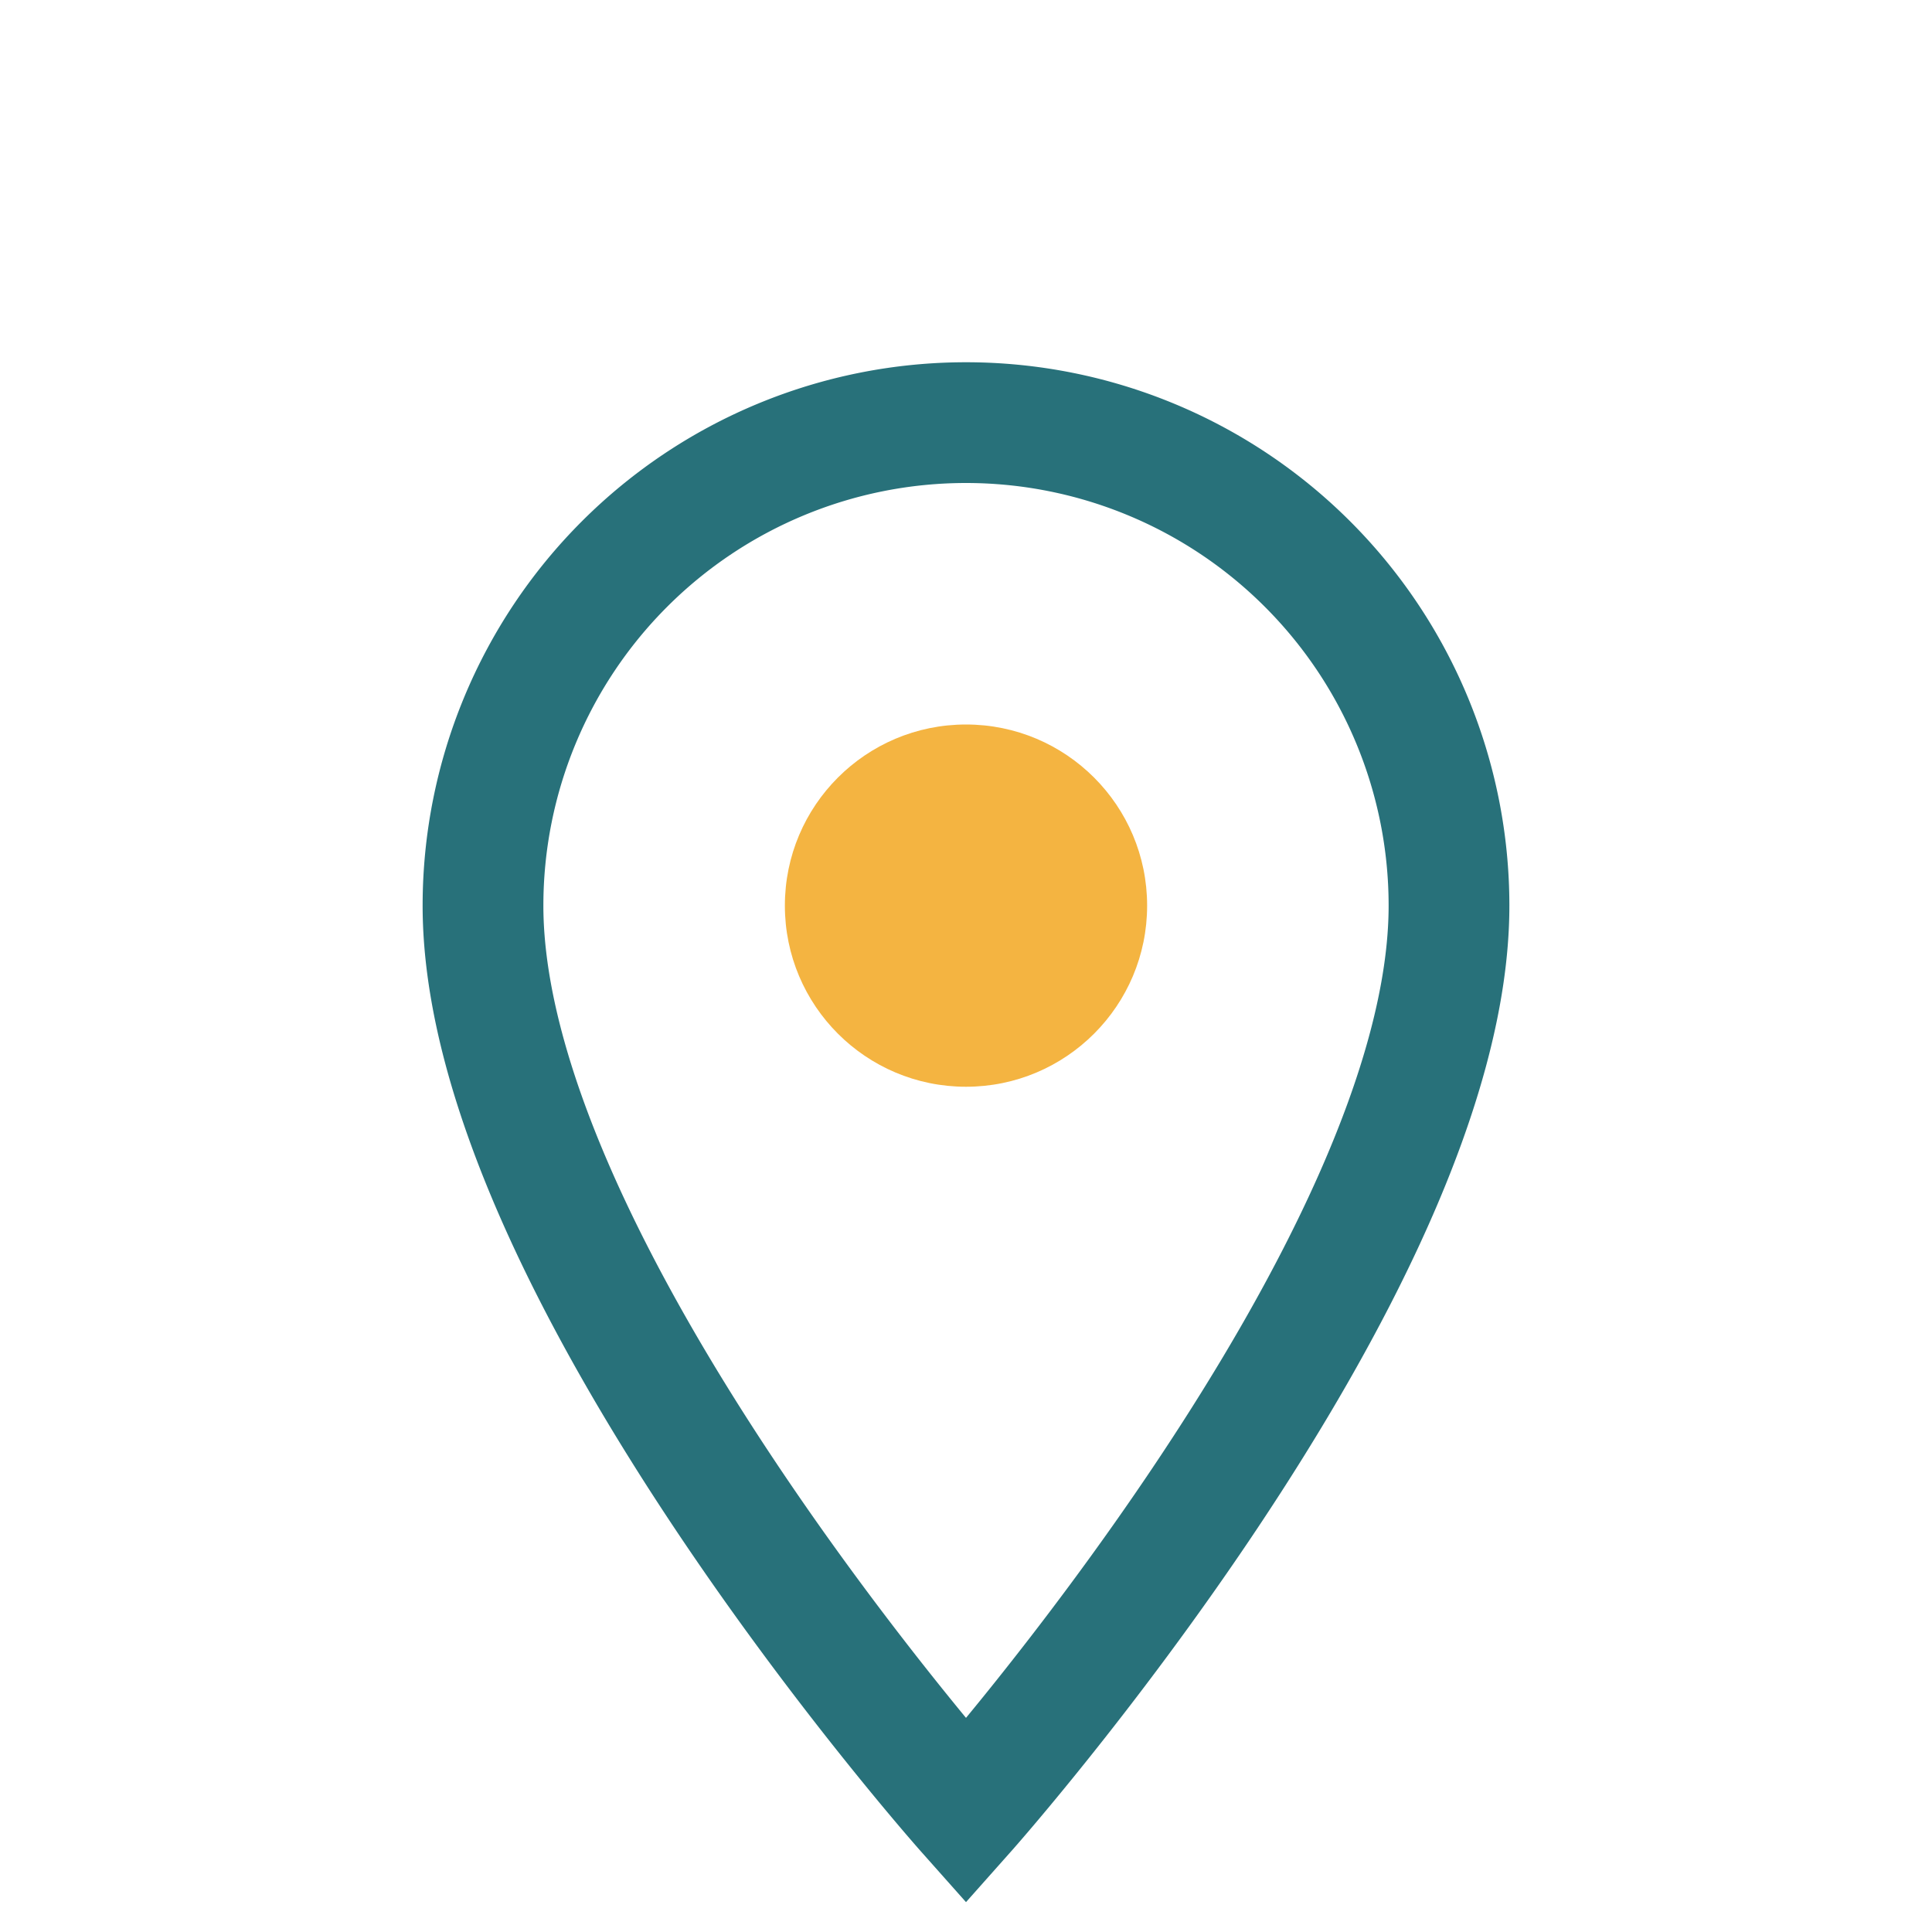
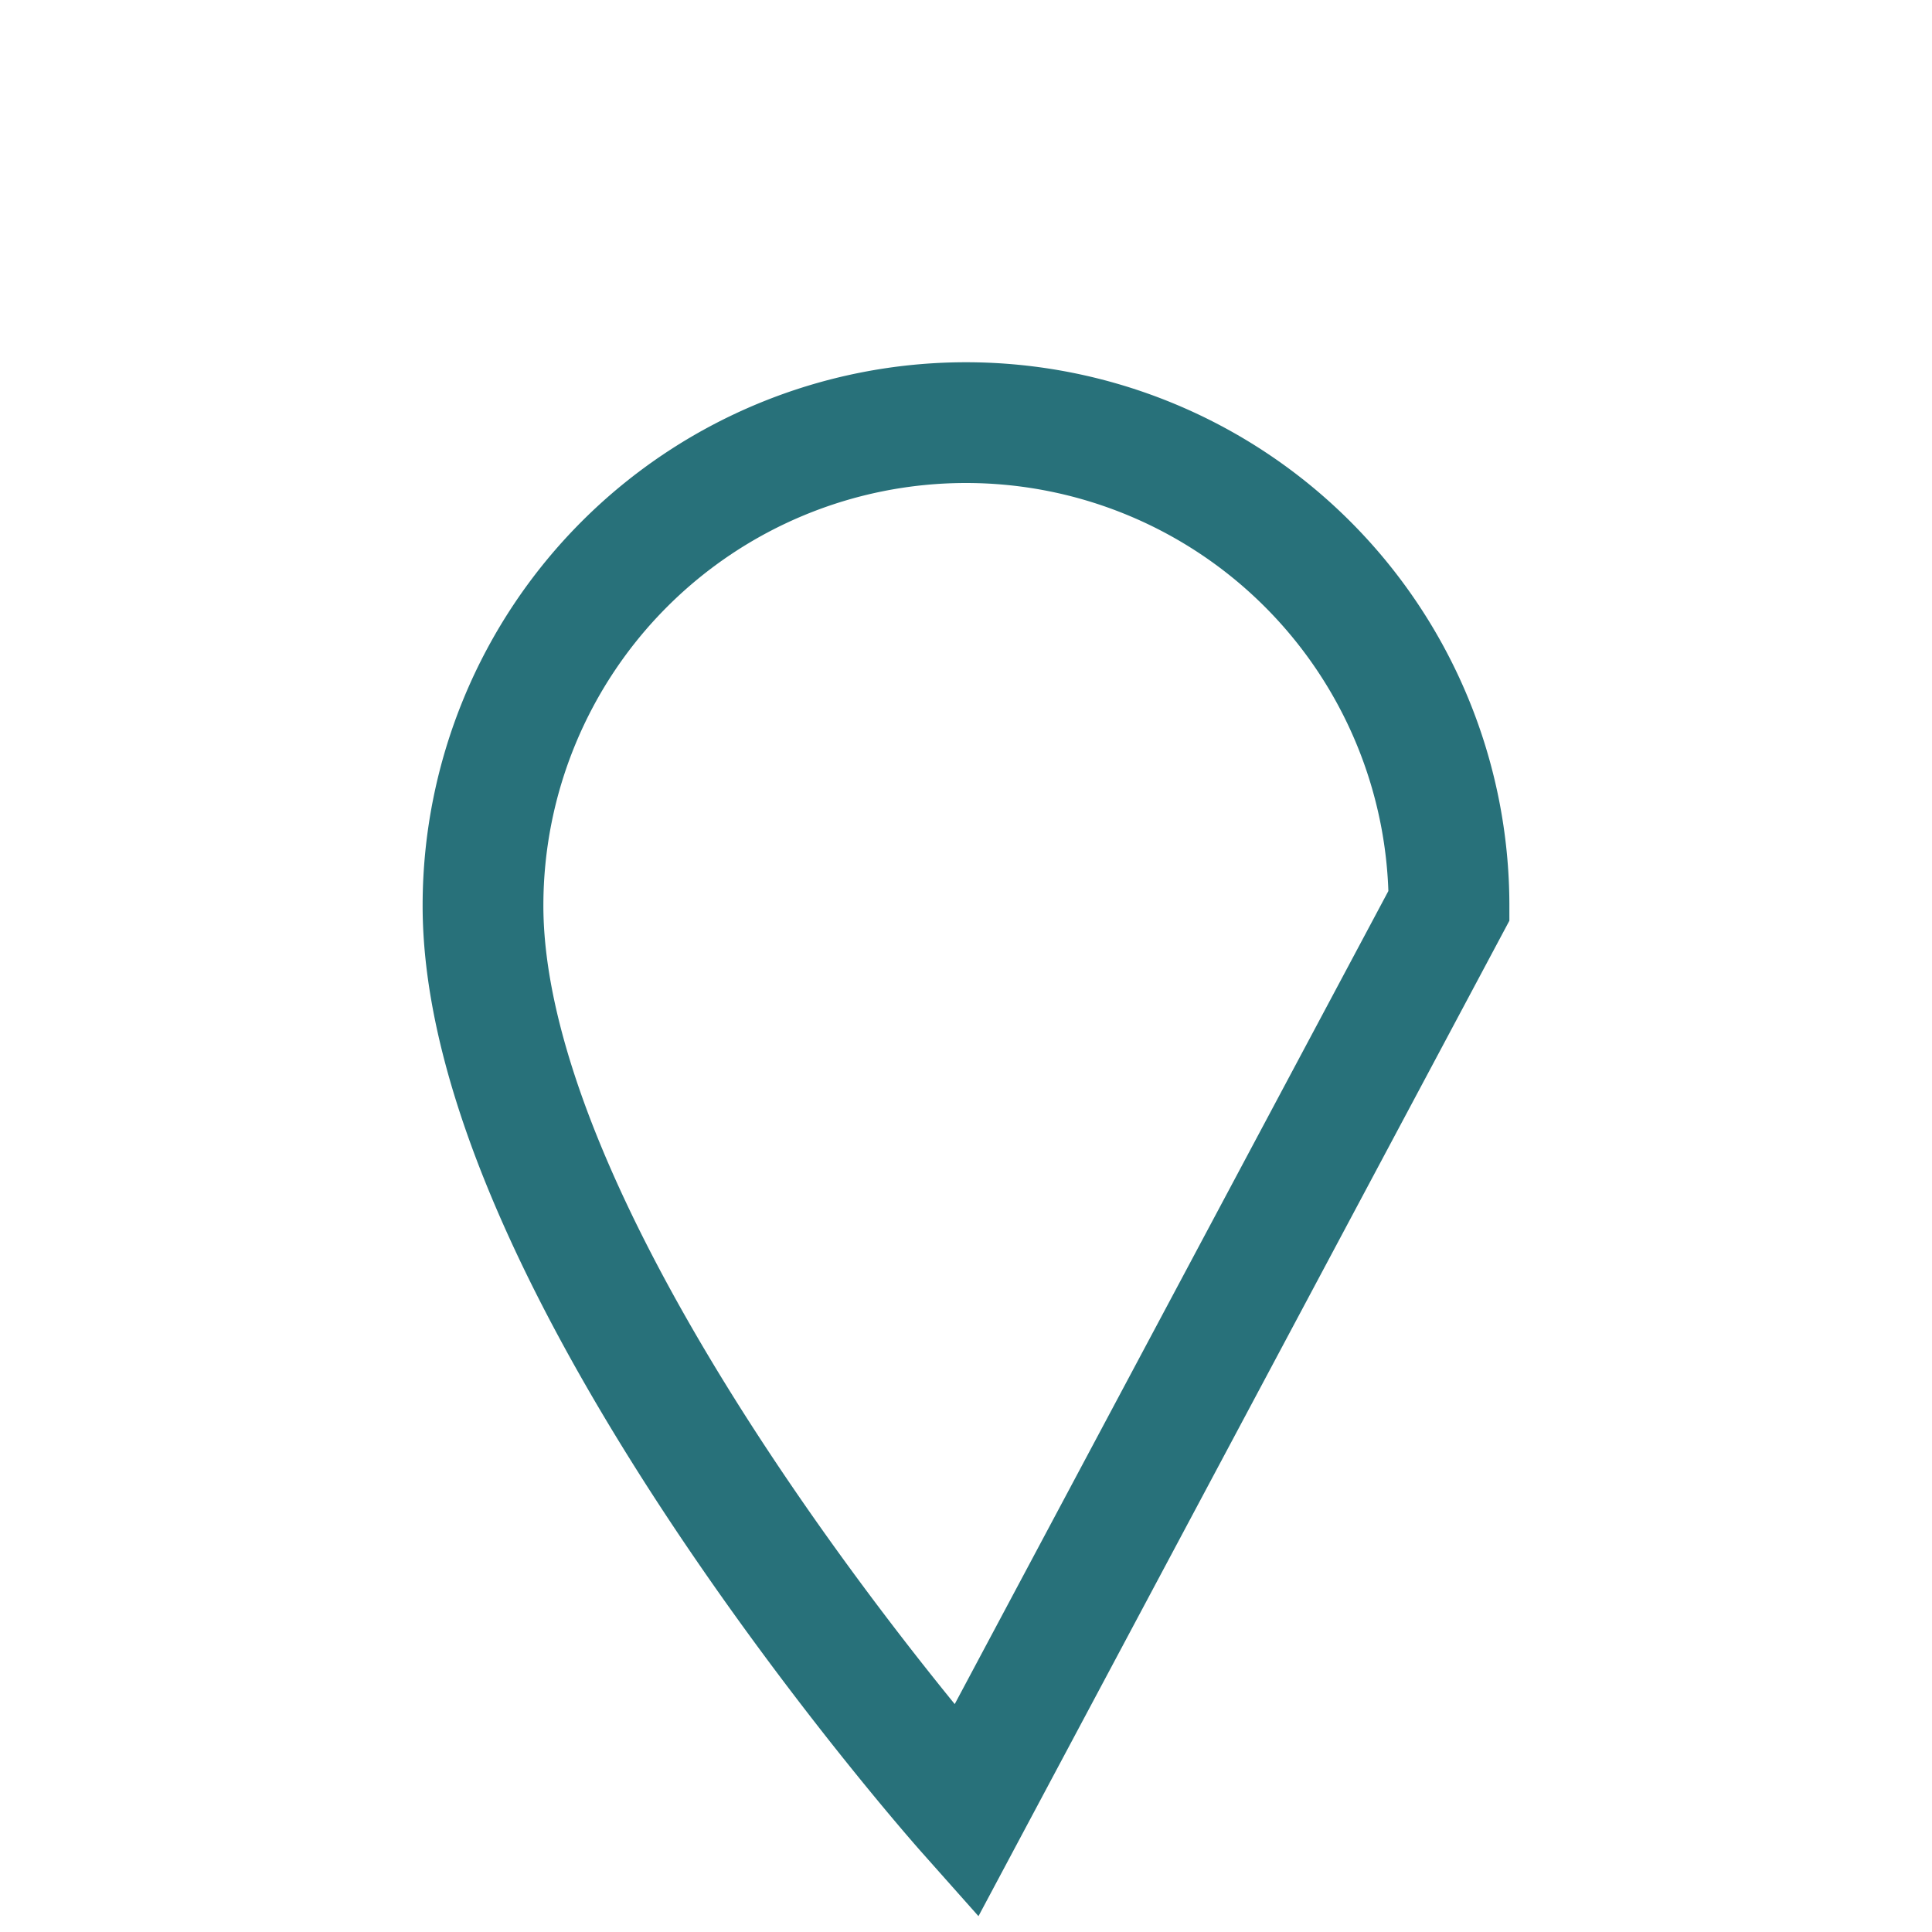
<svg xmlns="http://www.w3.org/2000/svg" width="32" height="32" viewBox="0 0 32 32">
-   <path d="M16 30s-8-9-8-15a8 8 0 1 1 16 0c0 6-8 15-8 15z" fill="none" stroke="#28717A" stroke-width="2" />
-   <circle cx="16" cy="15" r="3" fill="#F4B441" />
+   <path d="M16 30s-8-9-8-15a8 8 0 1 1 16 0z" fill="none" stroke="#28717A" stroke-width="2" />
</svg>